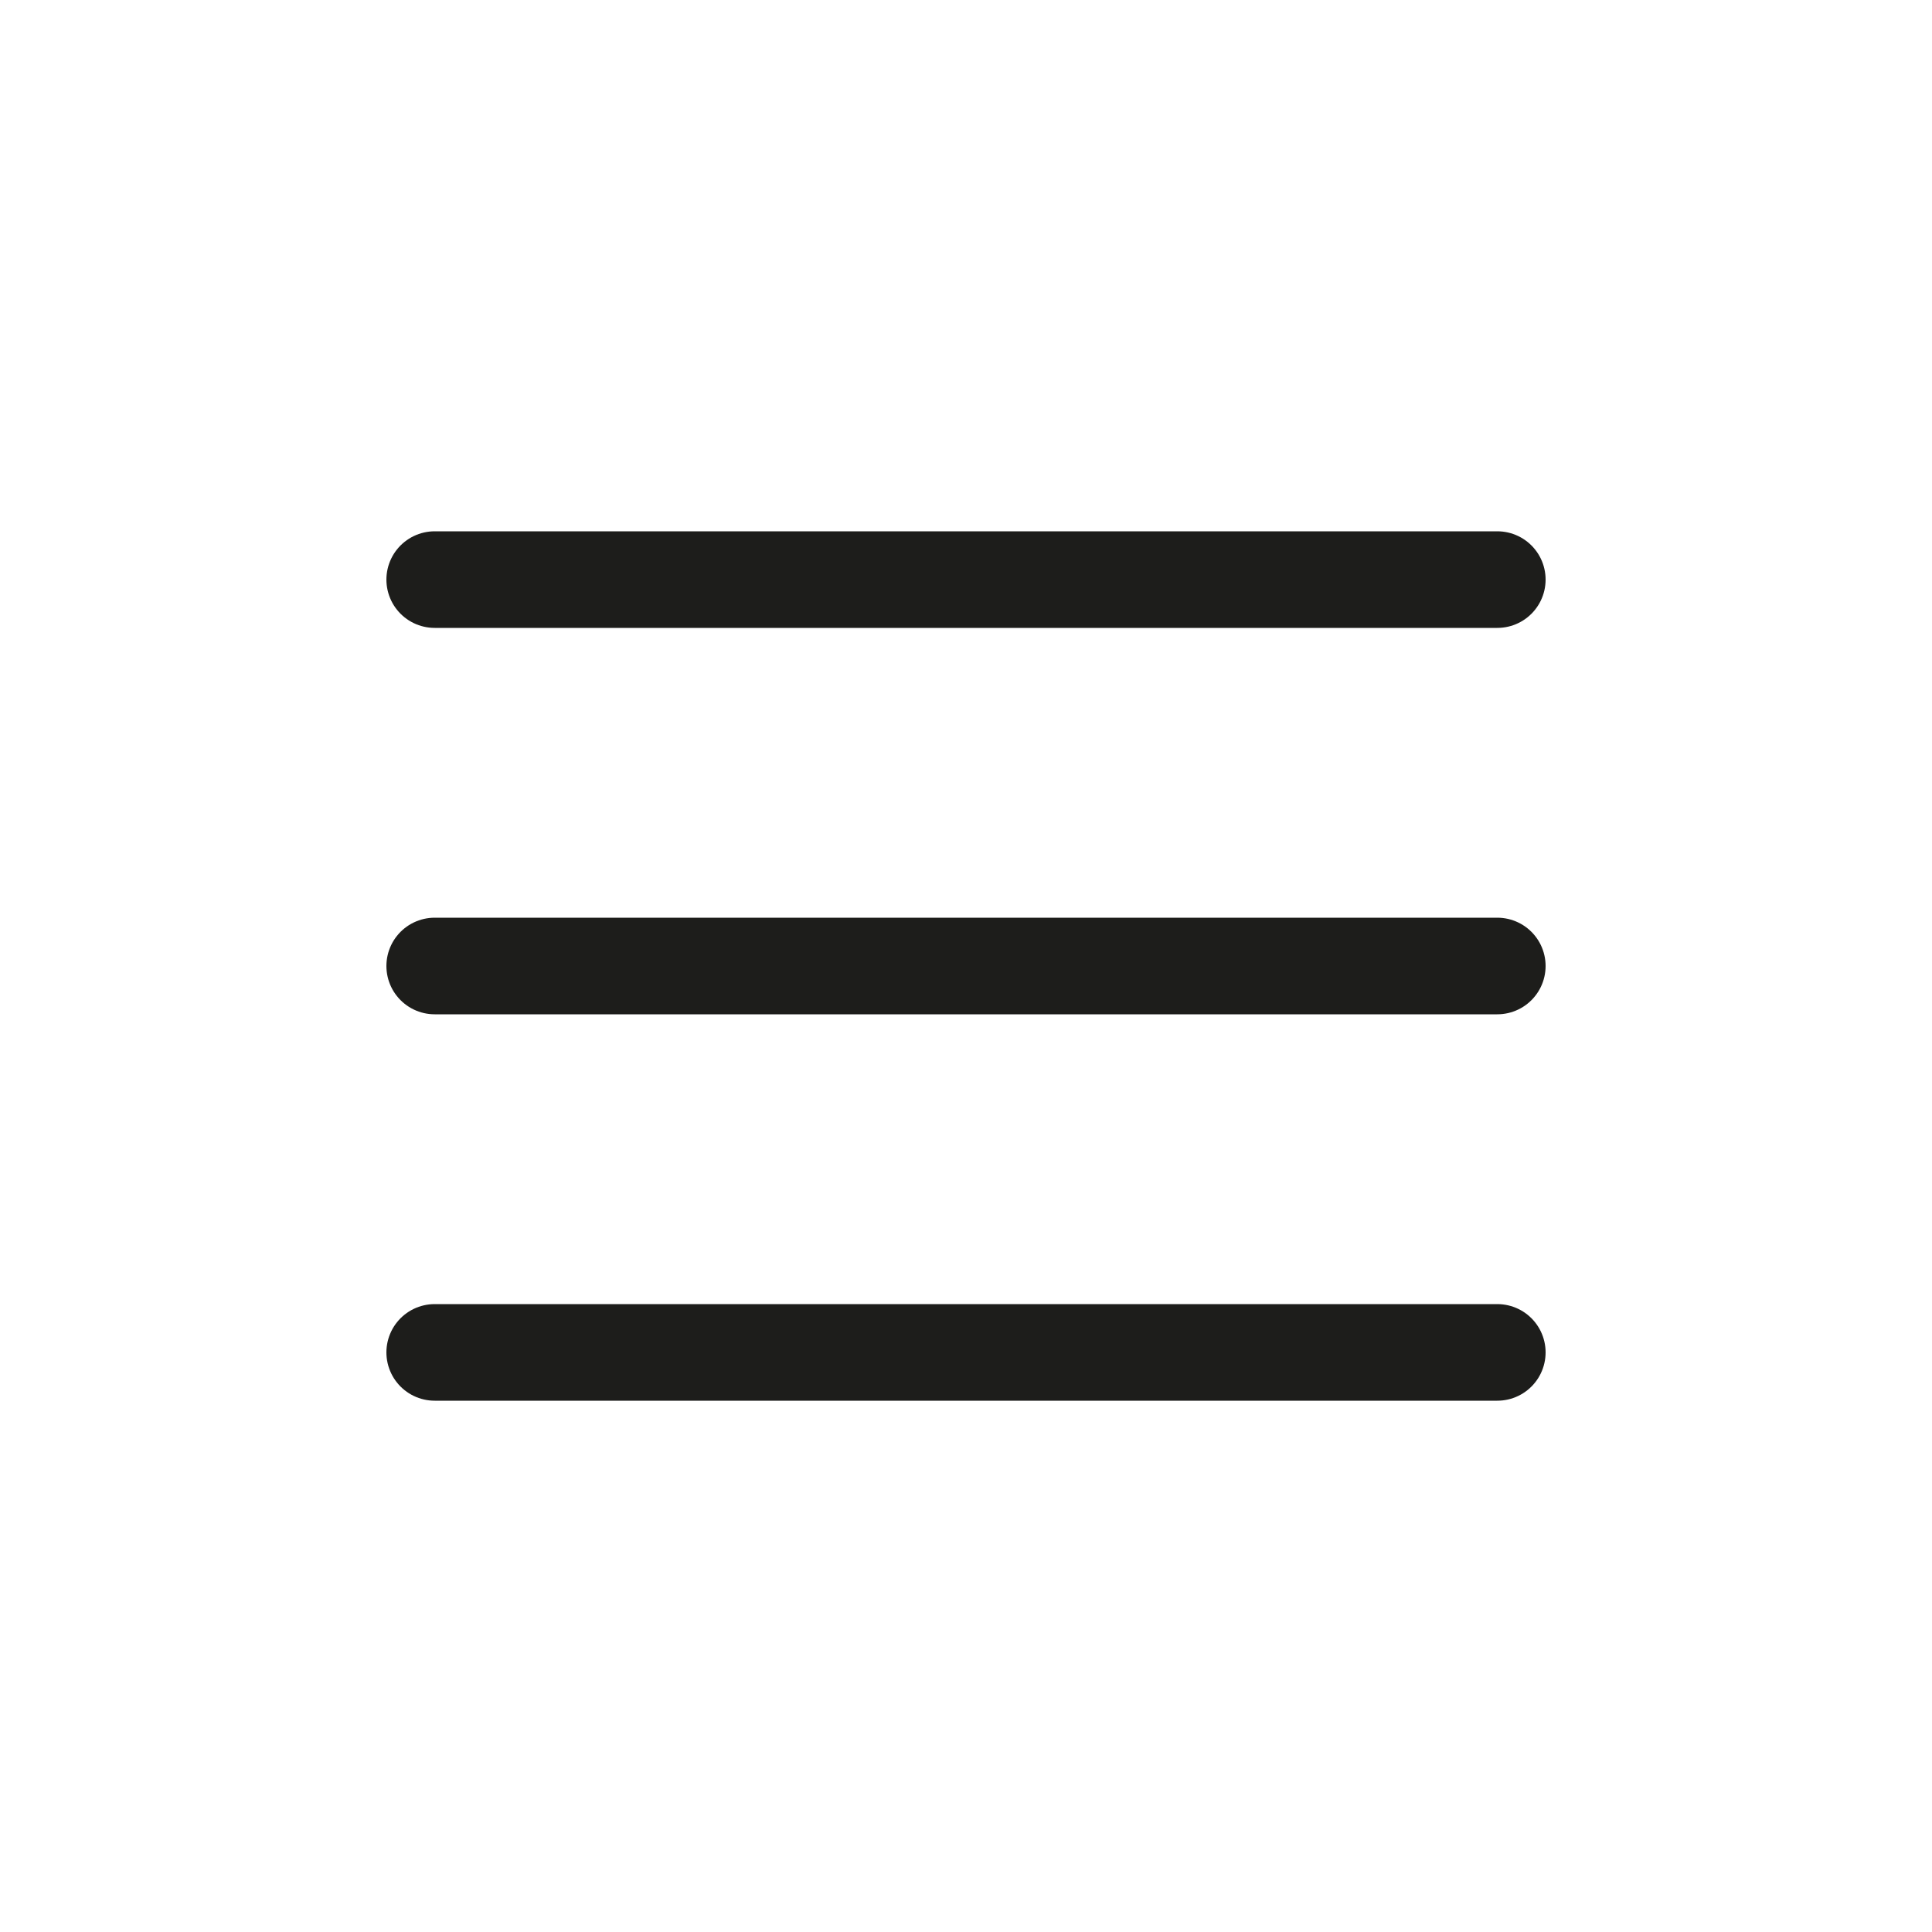
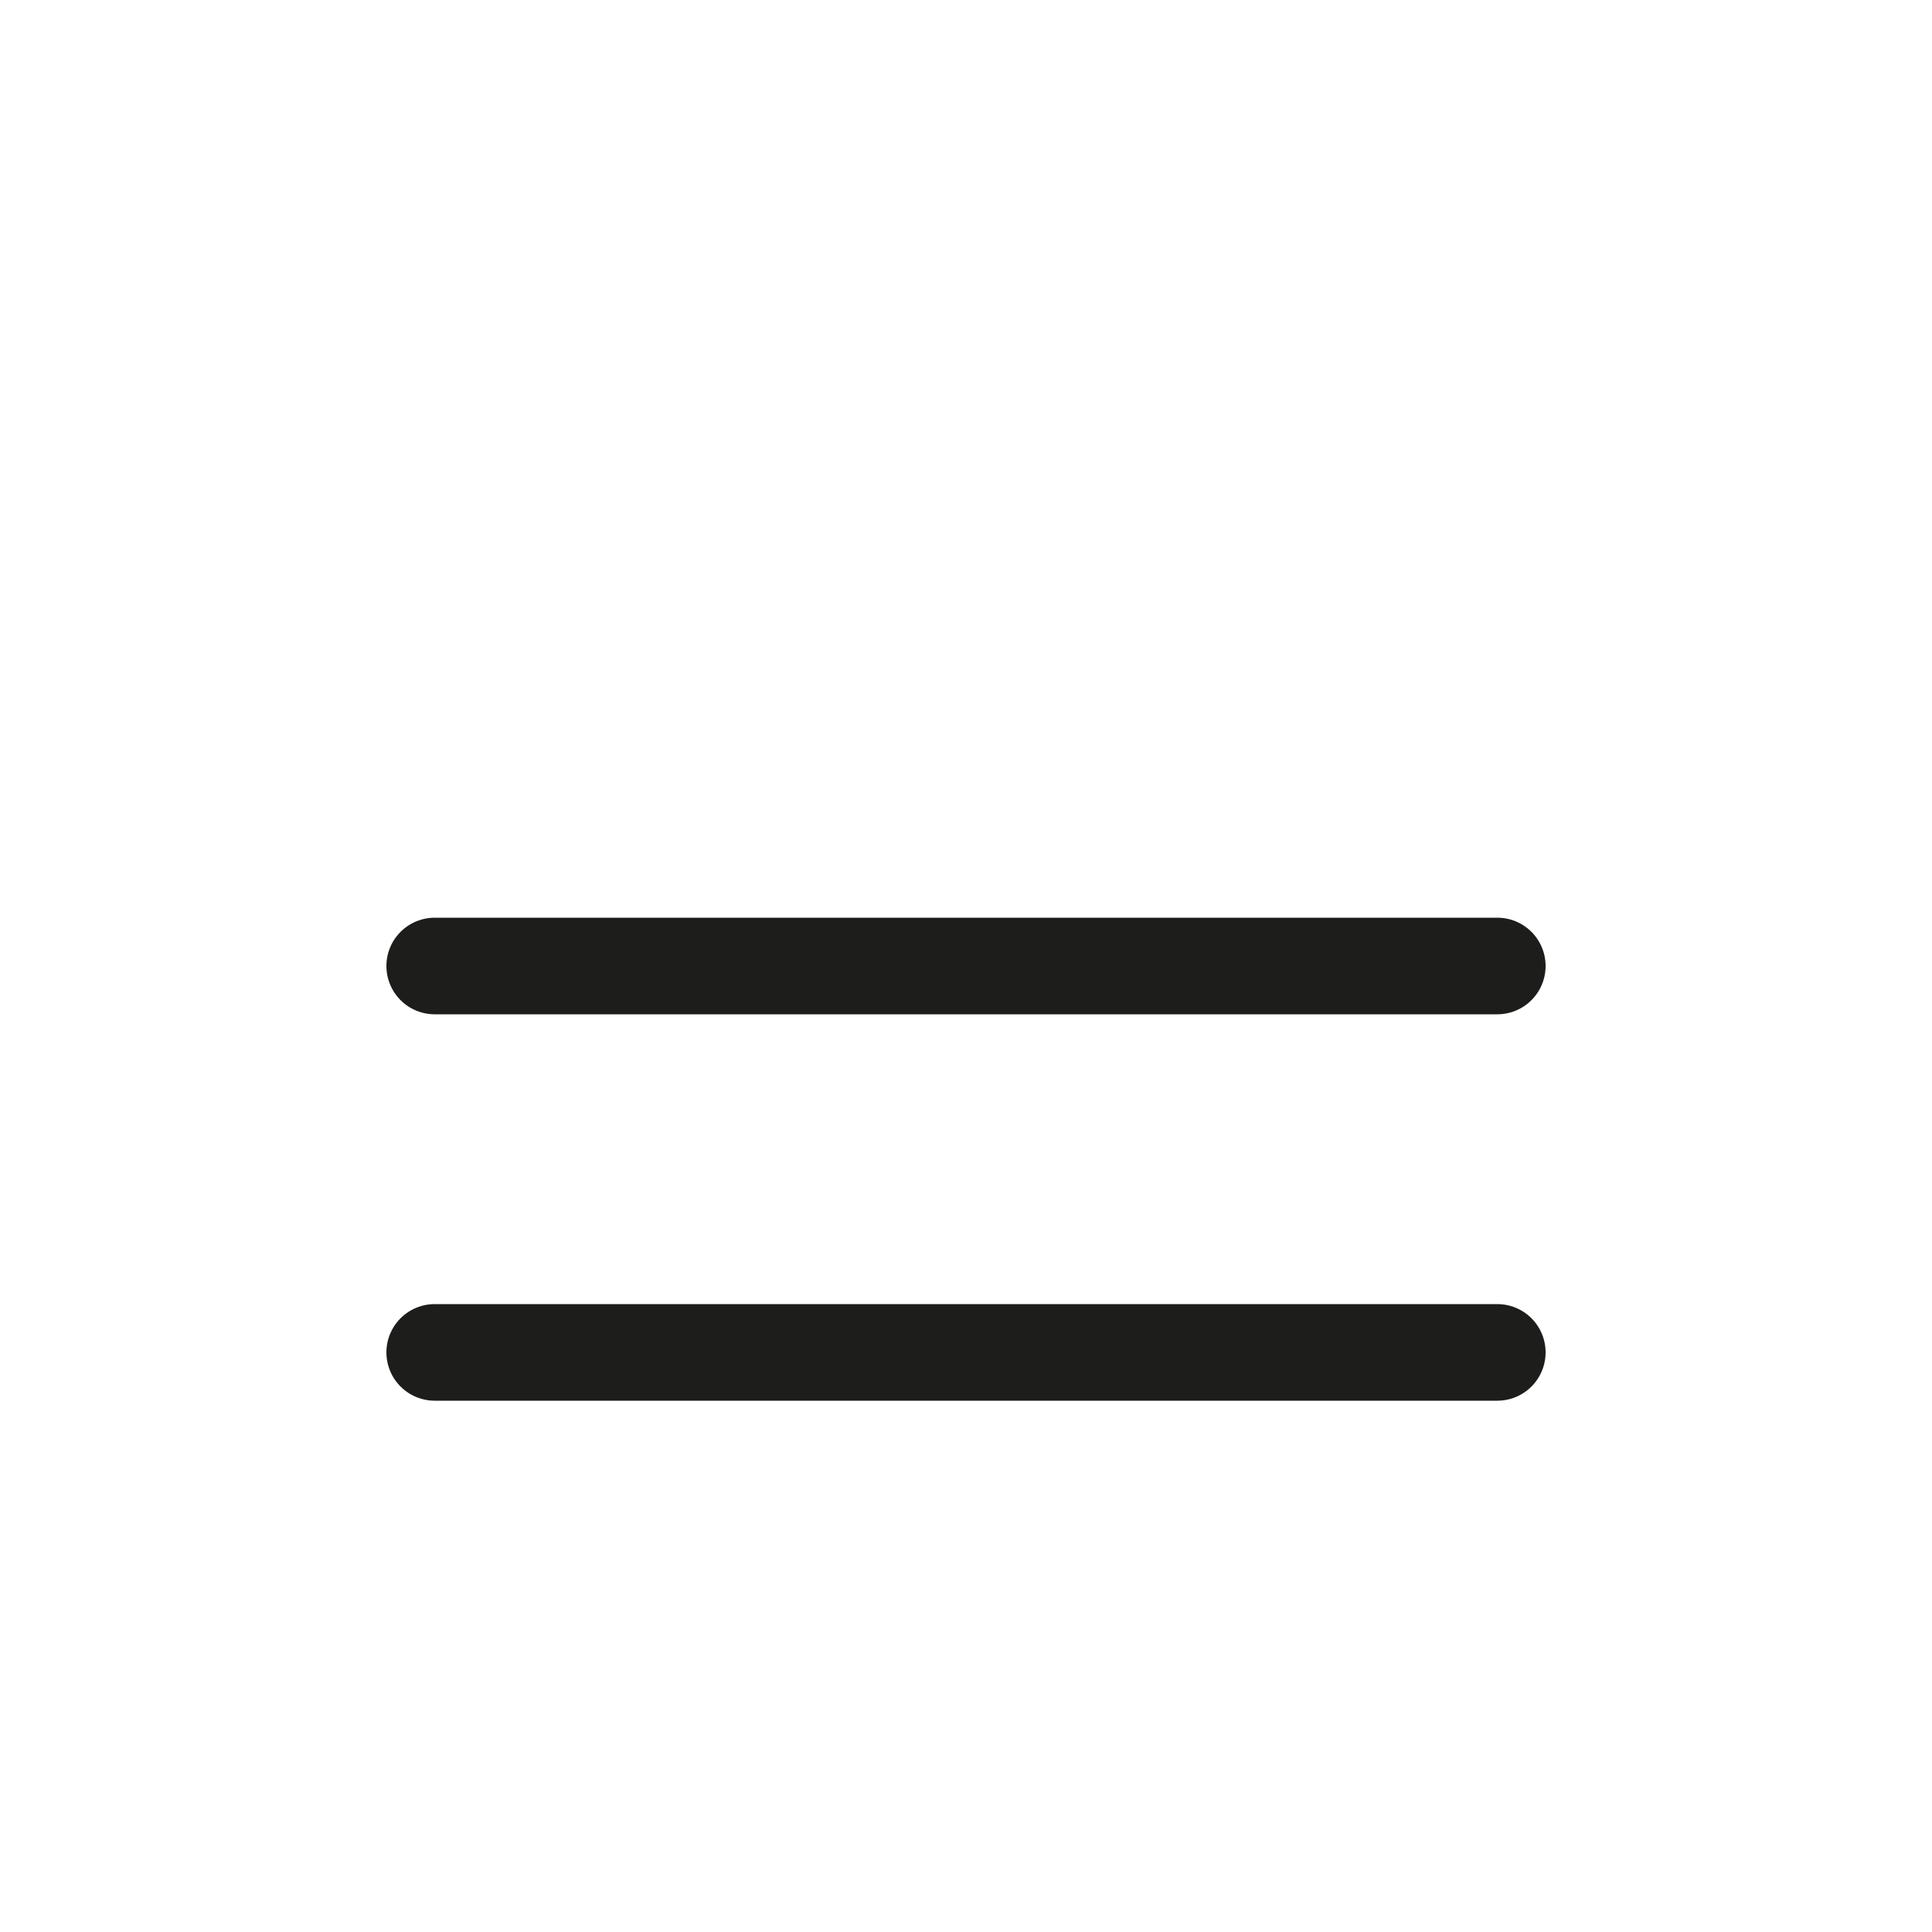
<svg xmlns="http://www.w3.org/2000/svg" width="40" height="40" viewBox="0 0 40 40" fill="none">
  <path d="M9 20H31" stroke="#1D1D1B" stroke-width="2" stroke-linecap="round" stroke-linejoin="round" />
-   <path d="M9 12H31" stroke="#1D1D1B" stroke-width="2" stroke-linecap="round" stroke-linejoin="round" />
  <path d="M9 28H31" stroke="#1D1D1B" stroke-width="2" stroke-linecap="round" stroke-linejoin="round" />
</svg>